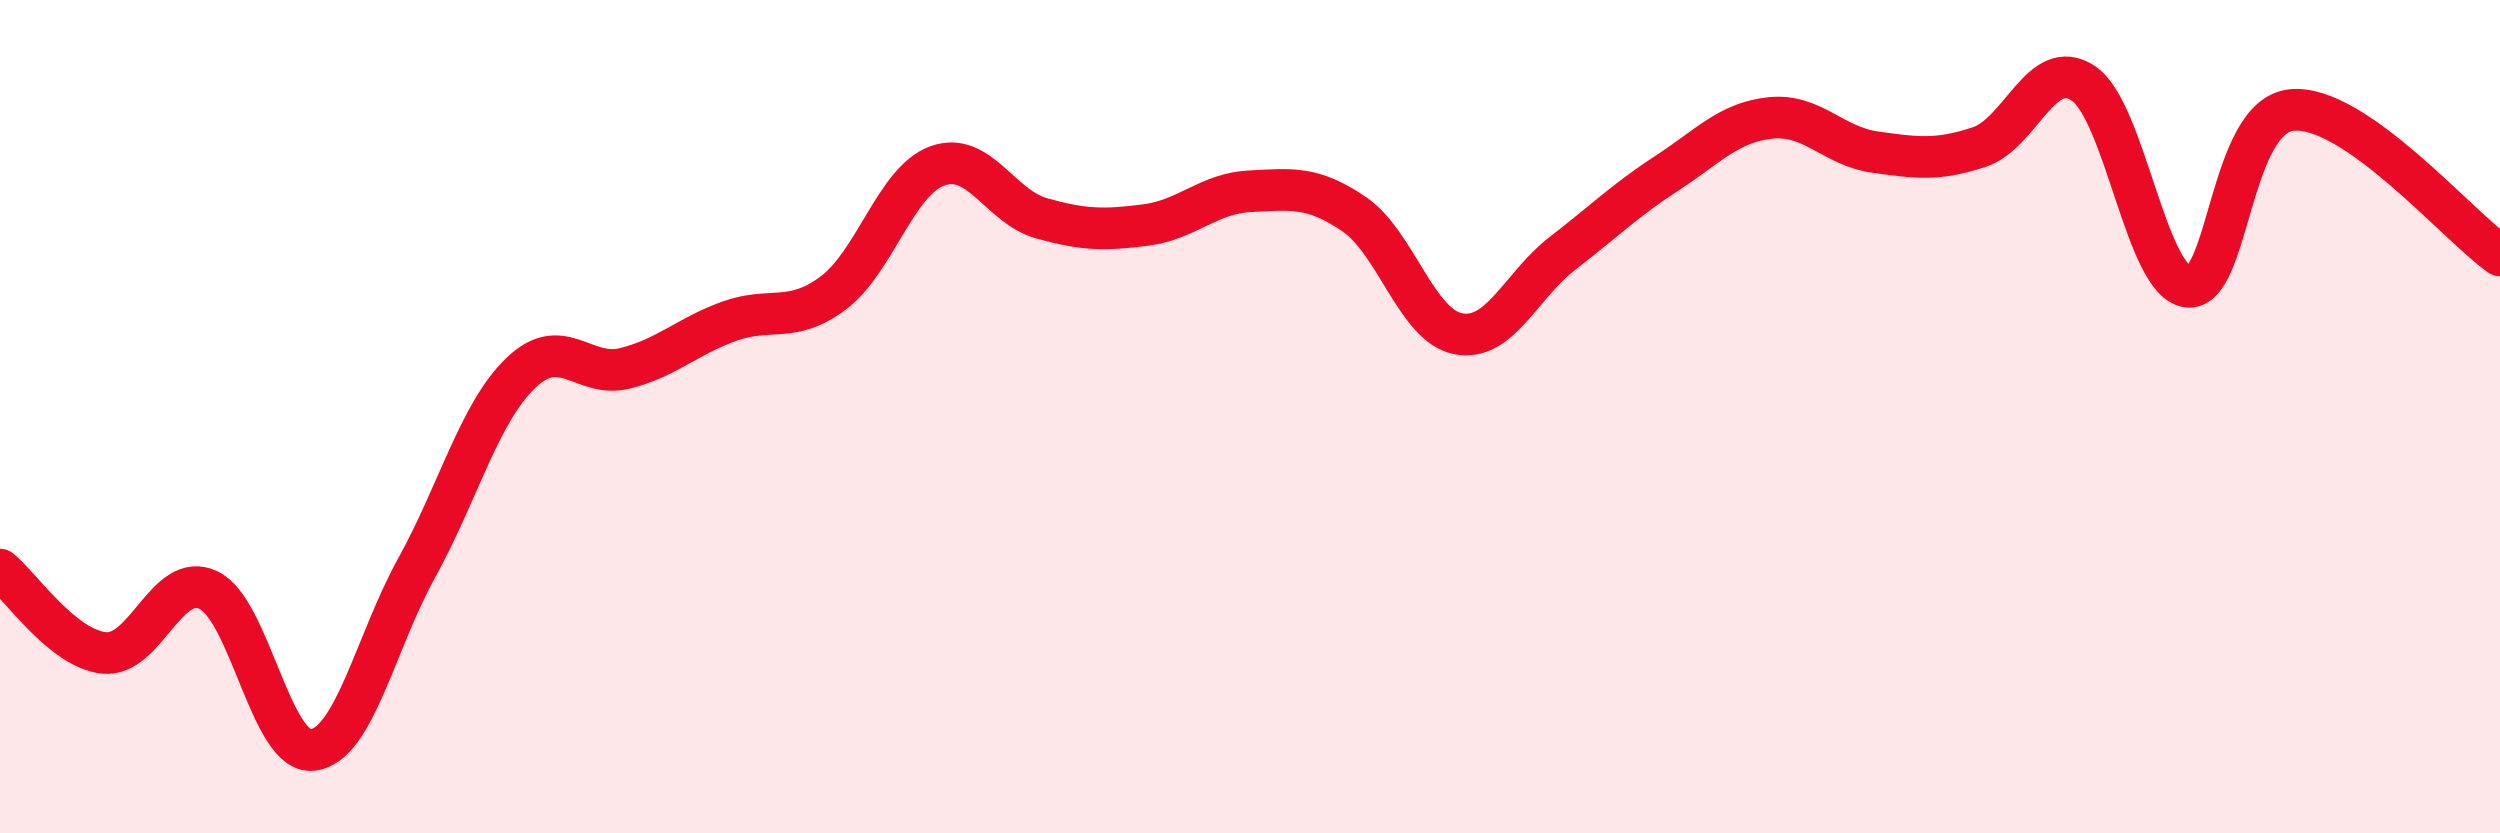
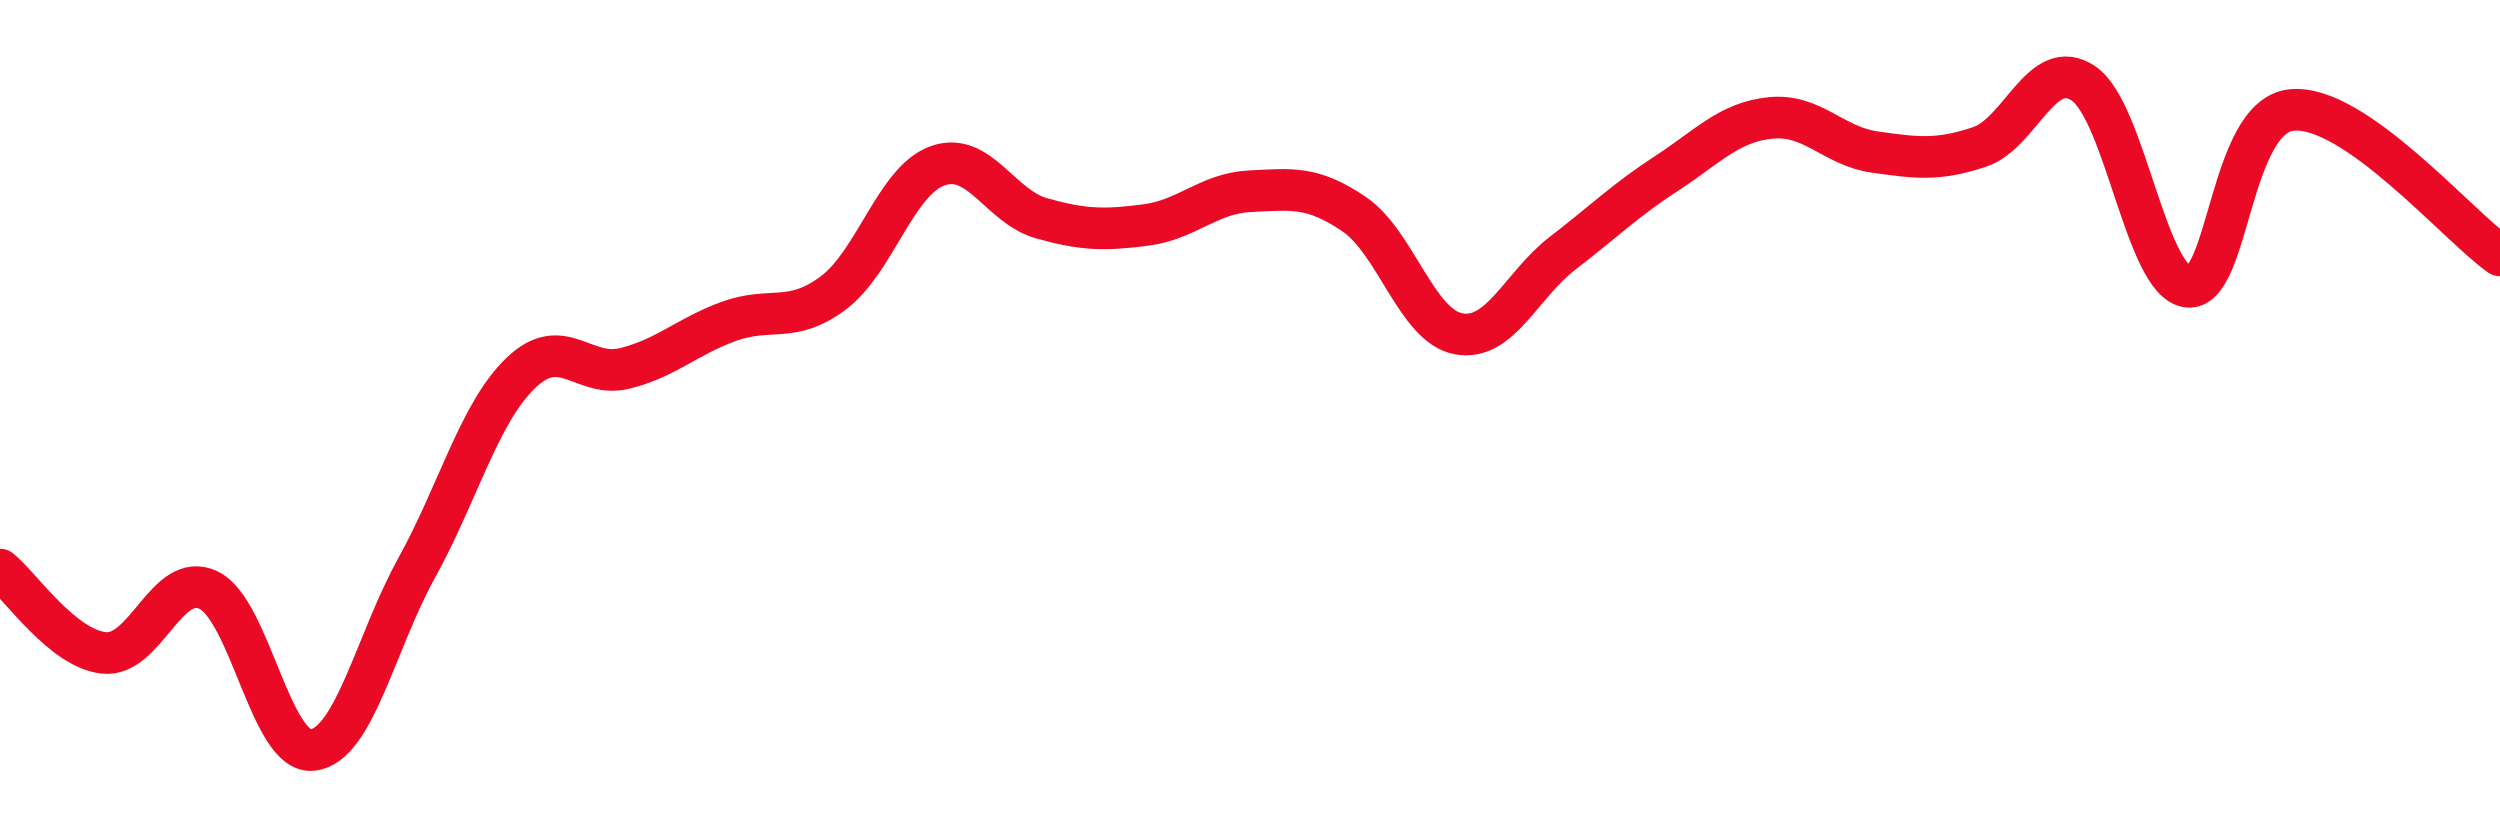
<svg xmlns="http://www.w3.org/2000/svg" width="60" height="20" viewBox="0 0 60 20">
-   <path d="M 0,13.67 C 0.5,14.07 1.5,15.57 2.5,15.67 C 3.5,15.77 4,13.69 5,14.16 C 6,14.63 6.5,18.11 7.5,18 C 8.5,17.89 9,15.44 10,13.63 C 11,11.82 11.5,9.91 12.5,8.95 C 13.5,7.99 14,9.09 15,8.84 C 16,8.59 16.5,8.07 17.5,7.71 C 18.5,7.35 19,7.78 20,7.03 C 21,6.28 21.5,4.34 22.5,3.98 C 23.5,3.62 24,4.96 25,5.24 C 26,5.52 26.5,5.53 27.5,5.4 C 28.5,5.27 29,4.64 30,4.59 C 31,4.54 31.5,4.46 32.5,5.14 C 33.5,5.82 34,7.82 35,8.01 C 36,8.2 36.5,6.85 37.5,6.08 C 38.5,5.31 39,4.81 40,4.16 C 41,3.51 41.5,2.93 42.5,2.83 C 43.5,2.73 44,3.51 45,3.65 C 46,3.79 46.5,3.86 47.5,3.53 C 48.5,3.2 49,1.33 50,2 C 51,2.67 51.5,6.75 52.5,6.88 C 53.5,7.01 53.5,2.79 55,2.64 C 56.5,2.49 59,5.43 60,6.13L60 20L0 20Z" fill="#EB0A25" opacity="0.1" stroke-linecap="round" stroke-linejoin="round" />
  <path d="M 0,13.67 C 0.5,14.07 1.5,15.57 2.5,15.67 C 3.5,15.77 4,13.69 5,14.16 C 6,14.63 6.5,18.11 7.5,18 C 8.5,17.89 9,15.44 10,13.63 C 11,11.82 11.5,9.91 12.5,8.95 C 13.5,7.99 14,9.09 15,8.84 C 16,8.59 16.5,8.07 17.5,7.71 C 18.5,7.35 19,7.78 20,7.03 C 21,6.28 21.5,4.34 22.5,3.98 C 23.5,3.62 24,4.96 25,5.24 C 26,5.52 26.5,5.53 27.5,5.4 C 28.5,5.27 29,4.64 30,4.59 C 31,4.54 31.5,4.46 32.5,5.14 C 33.5,5.82 34,7.82 35,8.01 C 36,8.2 36.5,6.85 37.5,6.08 C 38.5,5.31 39,4.81 40,4.16 C 41,3.51 41.5,2.93 42.5,2.83 C 43.5,2.73 44,3.51 45,3.65 C 46,3.79 46.5,3.86 47.5,3.53 C 48.5,3.2 49,1.33 50,2 C 51,2.67 51.5,6.75 52.5,6.88 C 53.5,7.01 53.5,2.79 55,2.64 C 56.5,2.49 59,5.43 60,6.13" stroke="#EB0A25" stroke-width="1" fill="none" stroke-linecap="round" stroke-linejoin="round" />
</svg>